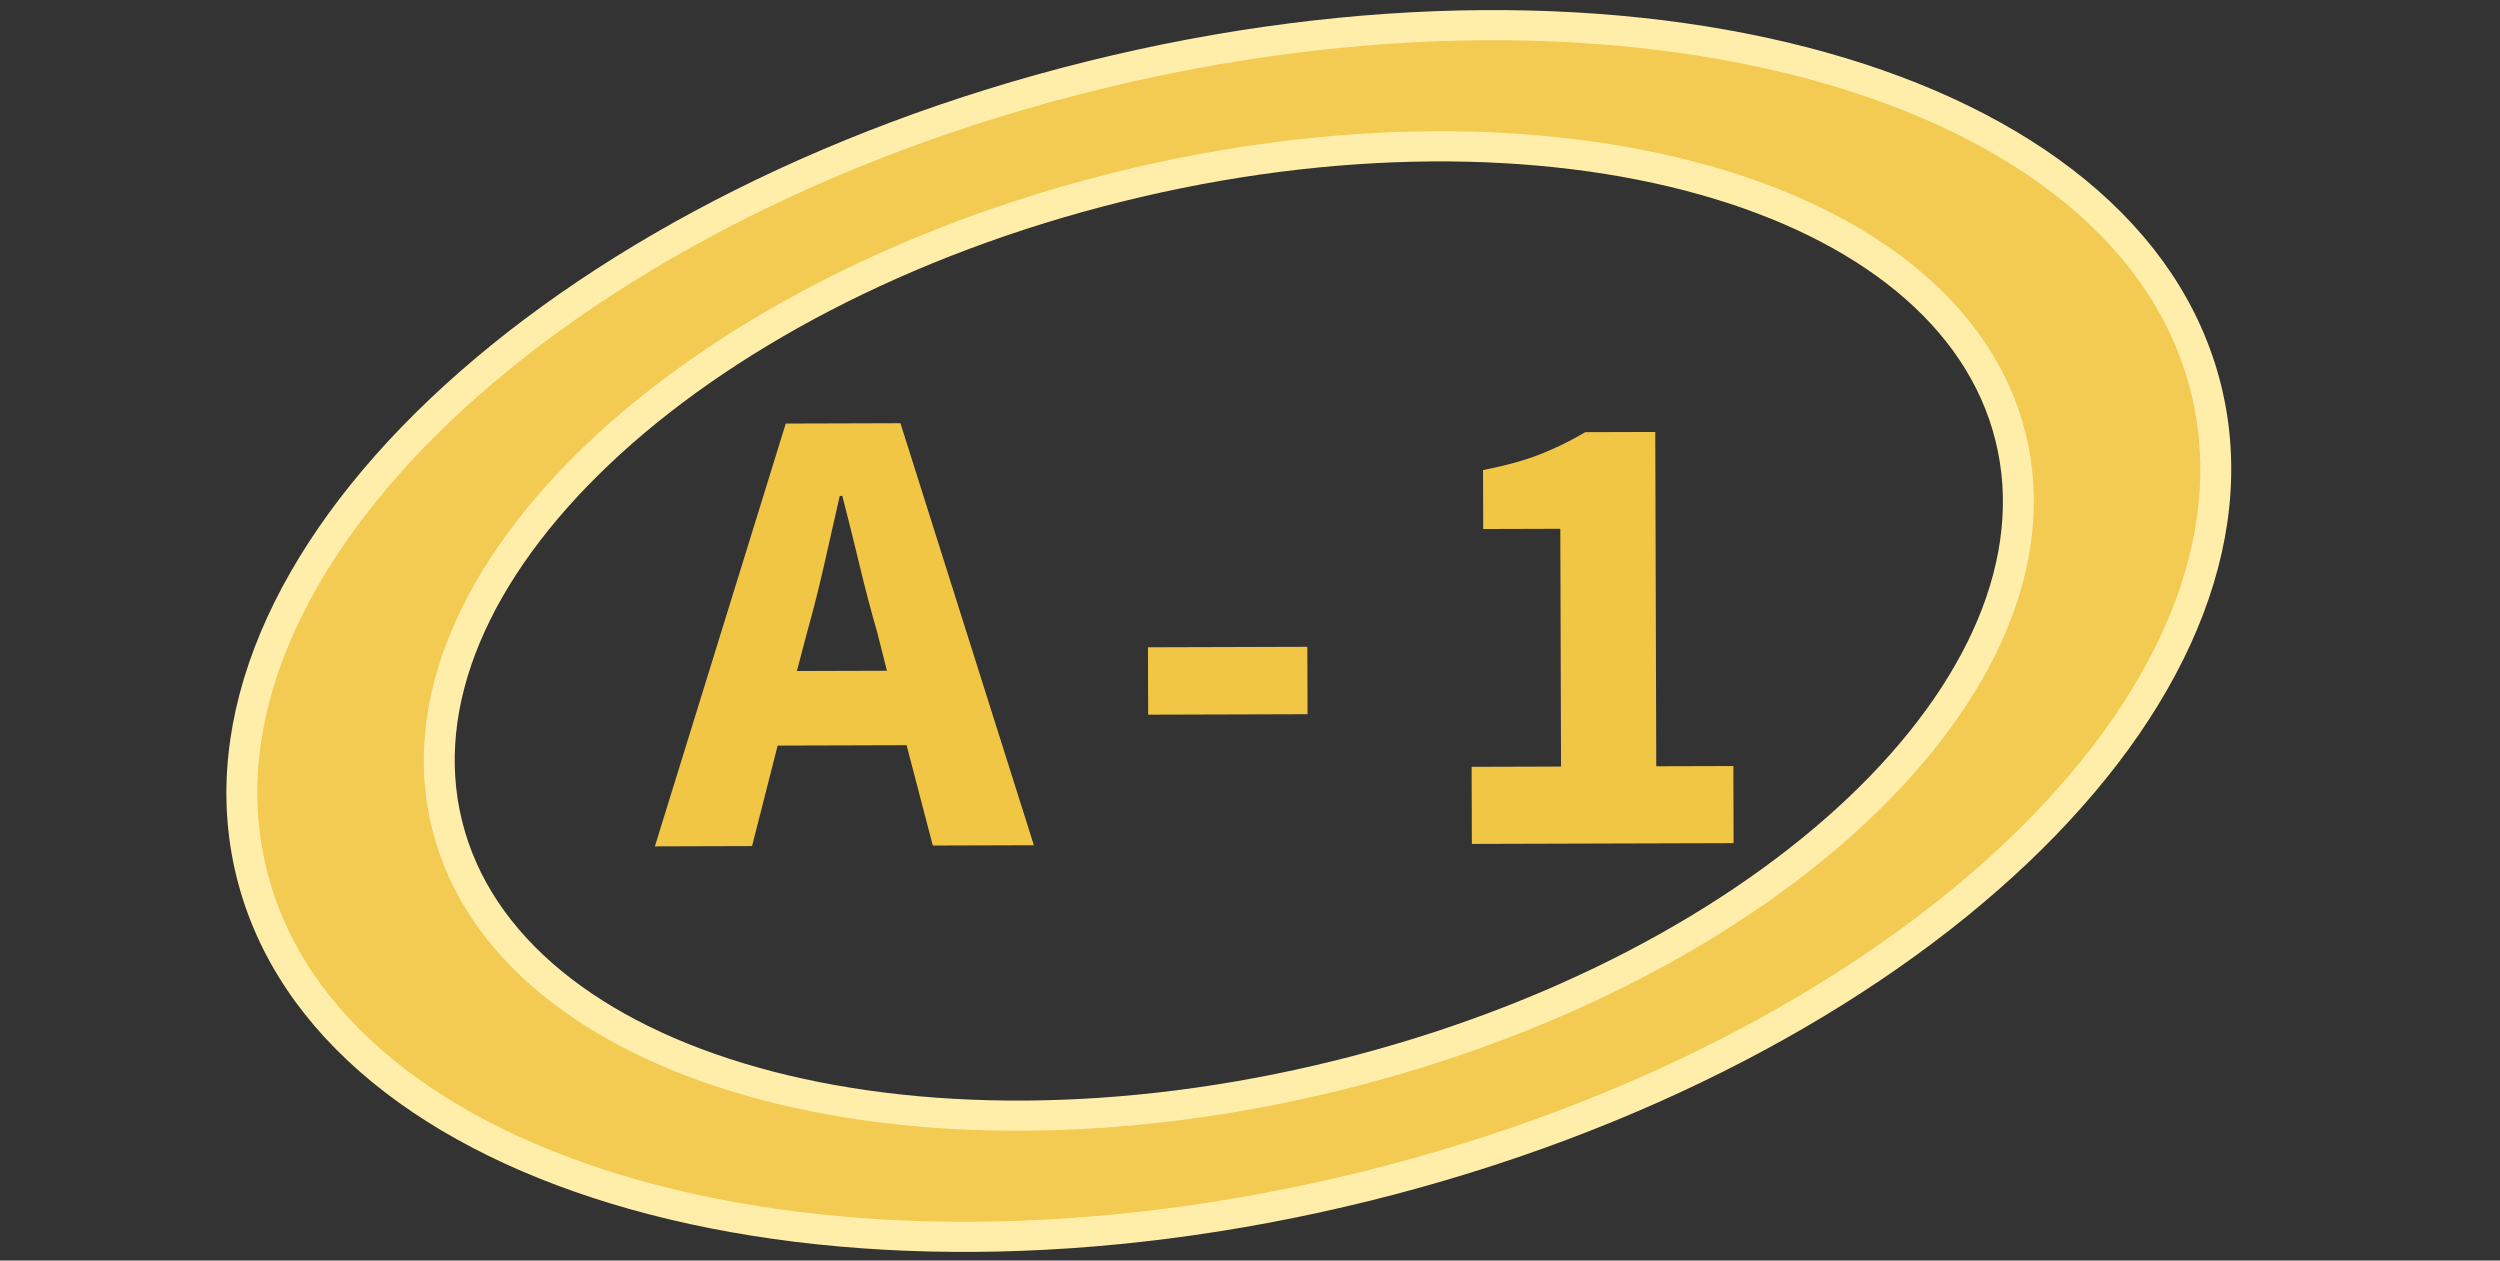
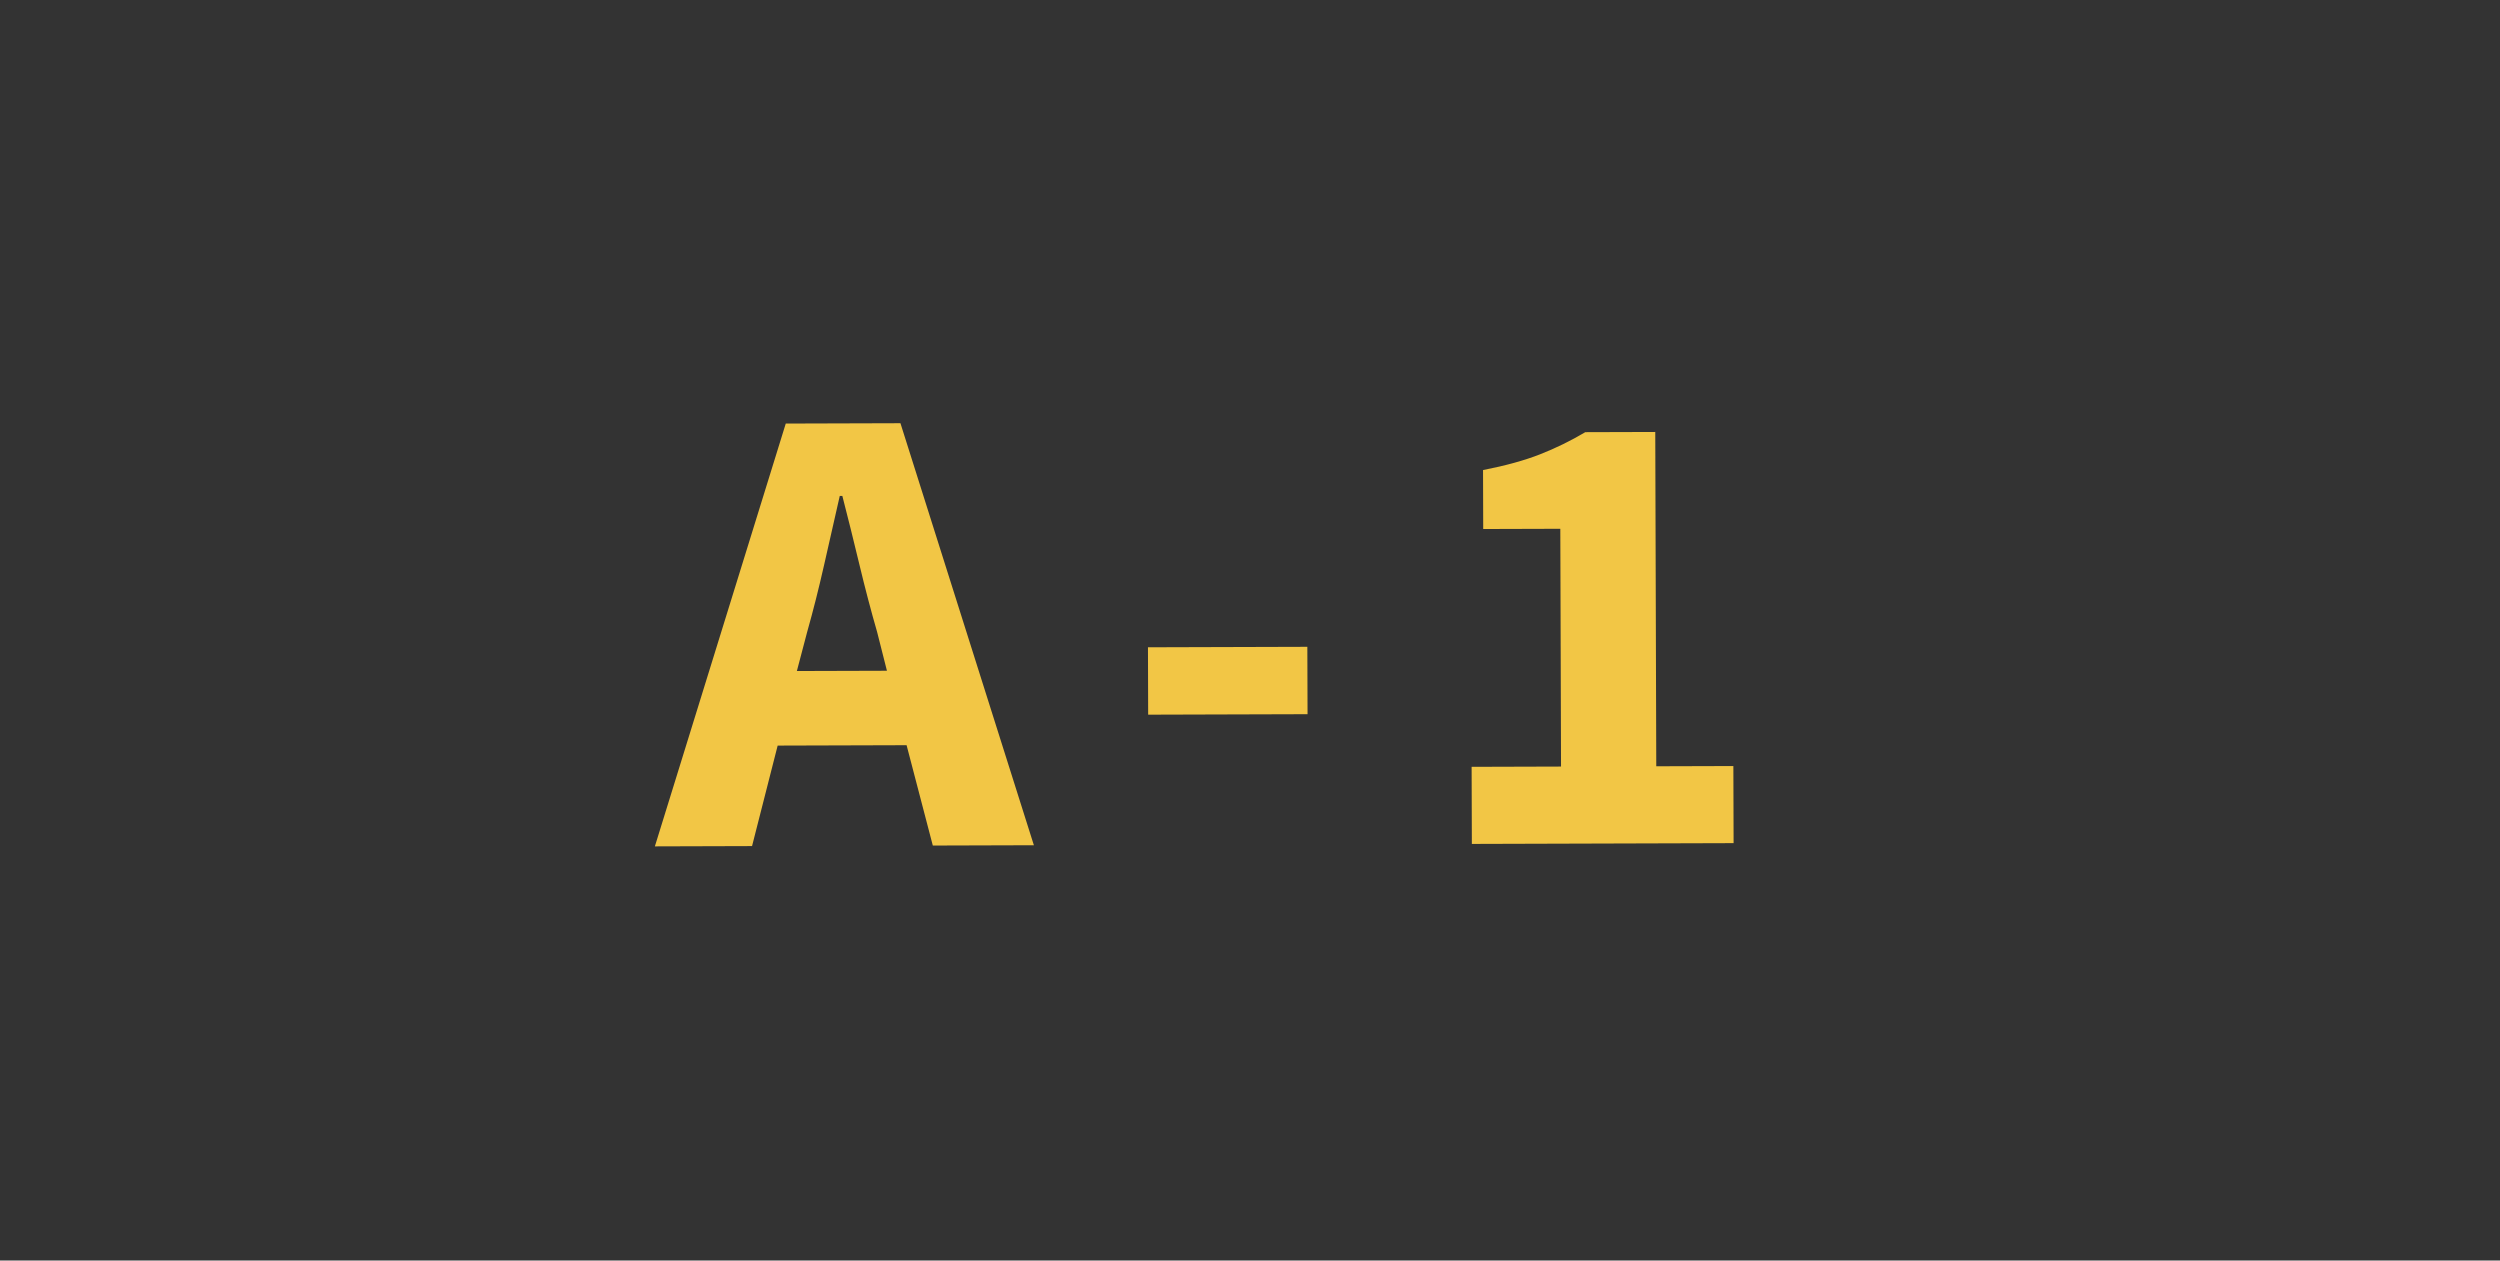
<svg xmlns="http://www.w3.org/2000/svg" xmlns:ns1="https://sketch.io/dtd/" version="1.1" ns1:metadata="eyJuYW1lIjoiRHJhd2luZyIsInN1cmZhY2UiOnsiaXNQYWludCI6dHJ1ZSwibWV0aG9kIjoiZmlsbCIsImJsZW5kIjoibm9ybWFsIiwiZW5hYmxlZCI6dHJ1ZSwib3BhY2l0eSI6MSwidHlwZSI6InBhdHRlcm4iLCJwYXR0ZXJuIjp7InR5cGUiOiJwYXR0ZXJuIiwicmVmbGVjdCI6Im5vLXJlZmxlY3QiLCJyZXBlYXQiOiJyZXBlYXQiLCJzbW9vdGhpbmciOmZhbHNlLCJzcmMiOiJ0cmFuc3BhcmVudExpZ2h0Iiwic3giOjEsInN5IjoxLCJ4MCI6MC41LCJ4MSI6MSwieTAiOjAuNSwieTEiOjF9LCJpc0ZpbGwiOnRydWV9LCJjbGlwUGF0aCI6eyJlbmFibGVkIjp0cnVlLCJzdHlsZSI6eyJzdHJva2VTdHlsZSI6ImJsYWNrIiwibGluZVdpZHRoIjoxfX0sImRlc2NyaXB0aW9uIjoiTWFkZSB3aXRoIFNrZXRjaHBhZCIsIm1ldGFkYXRhIjp7fSwiZXhwb3J0RFBJIjoxNTAsImV4cG9ydEZvcm1hdCI6InN2ZyIsImV4cG9ydFF1YWxpdHkiOjAuOTUsInVuaXRzIjoicHgiLCJ3aWR0aCI6MTQyMCwiaGVpZ2h0Ijo3MTYsInBhZ2VzIjpbeyJ3aWR0aCI6MTQyMCwiaGVpZ2h0Ijo3MTZ9XSwidXVpZCI6IjdjYWM0ZjE0LWU3ZmItNDM3Zi04MGQyLWM5NTY5Y2VhOTQ5ZCJ9" width="1420" height="716" viewBox="0 0 1420 716">
  <rect x="0" y="0" width="1420" height="716" fill="#333333" stroke="none" />
-   <path style="fill: #f3ca52; stroke: #ffeeaa; mix-blend-mode: source-over; paint-order: stroke fill markers; fill-opacity: 1; stroke-dasharray: none; stroke-dashoffset: 0; stroke-linecap: round; stroke-linejoin: miter; stroke-miterlimit: 4; stroke-opacity: 1; stroke-width: 2; vector-effect: non-scaling-stroke;" ns1:tool="ellipse" d="M65 0 C100.899 0 130 17.013 130 38 130 58.987 100.899 76 65 76 29.101 76 0 58.987 0 38 0 17.013 29.101 0 65 0 zM65 7.6 C36.281 7.6 13 21.211 13 38 13 54.789 36.281 68.4 65 68.4 93.719 68.4 117 54.789 117 38 117 21.211 93.719 7.6 65 7.6 z" transform="matrix(8.539,-2.118,2.059,8.297,64.692,180.792)" />
  <g style="mix-blend-mode: source-over;" ns1:tool="fancyText" transform="matrix(1,-0.003,0.003,1,368.902,258.249)">
    <g ns1:uid="1">
      <g ns1:uid="2" style="paint-order: stroke fill markers;">
        <path d="M 89.242 101.06L 89.242 101.06L 83.354 123.14L 134.506 123.14L 128.986 101.06Q 123.834 83.028 119.05 62.788Q 114.266 42.548 109.482 23.78L 109.482 23.78L 108.01 23.78Q 103.594 42.916 98.994 62.972Q 94.394 83.028 89.242 101.06ZZM 57.594 222.5L 2.394 222.5L 77.466 -17.436L 142.602 -17.436L 217.674 222.5L 160.266 222.5L 145.546 165.46L 72.314 165.46L 57.594 222.5ZZM 373.338 148.532L 282.81 148.532L 282.81 110.26L 373.338 110.26L 373.338 148.532ZZM 615.114 222.5L 466.442 222.5L 466.442 178.708L 517.226 178.708L 517.226 43.652L 473.434 43.652L 473.434 10.164Q 492.57 6.484 505.818 1.332Q 519.066 -3.82 531.578 -11.18L 531.578 -11.18L 571.322 -11.18L 571.322 178.708L 615.114 178.708L 615.114 222.5Z" ns1:uid="3" style="fill: #f2c645;" />
      </g>
    </g>
  </g>
</svg>